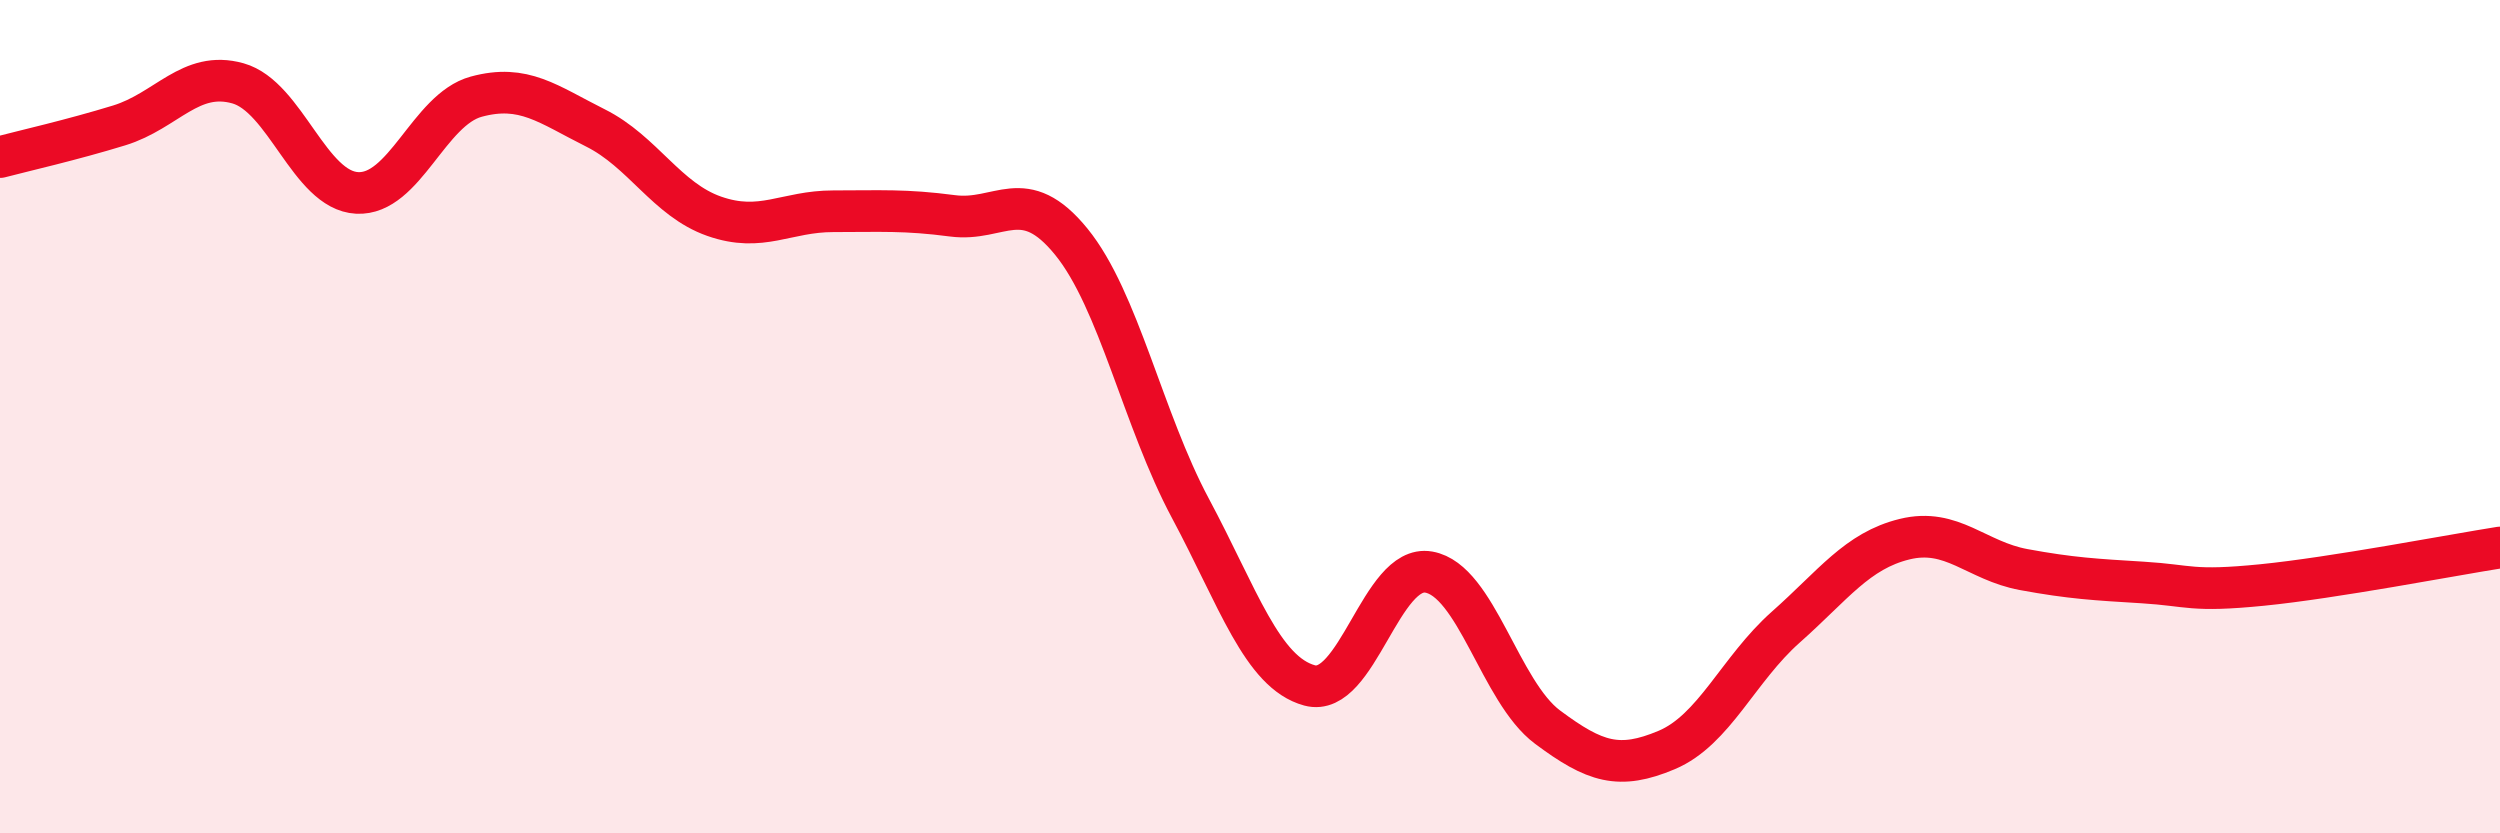
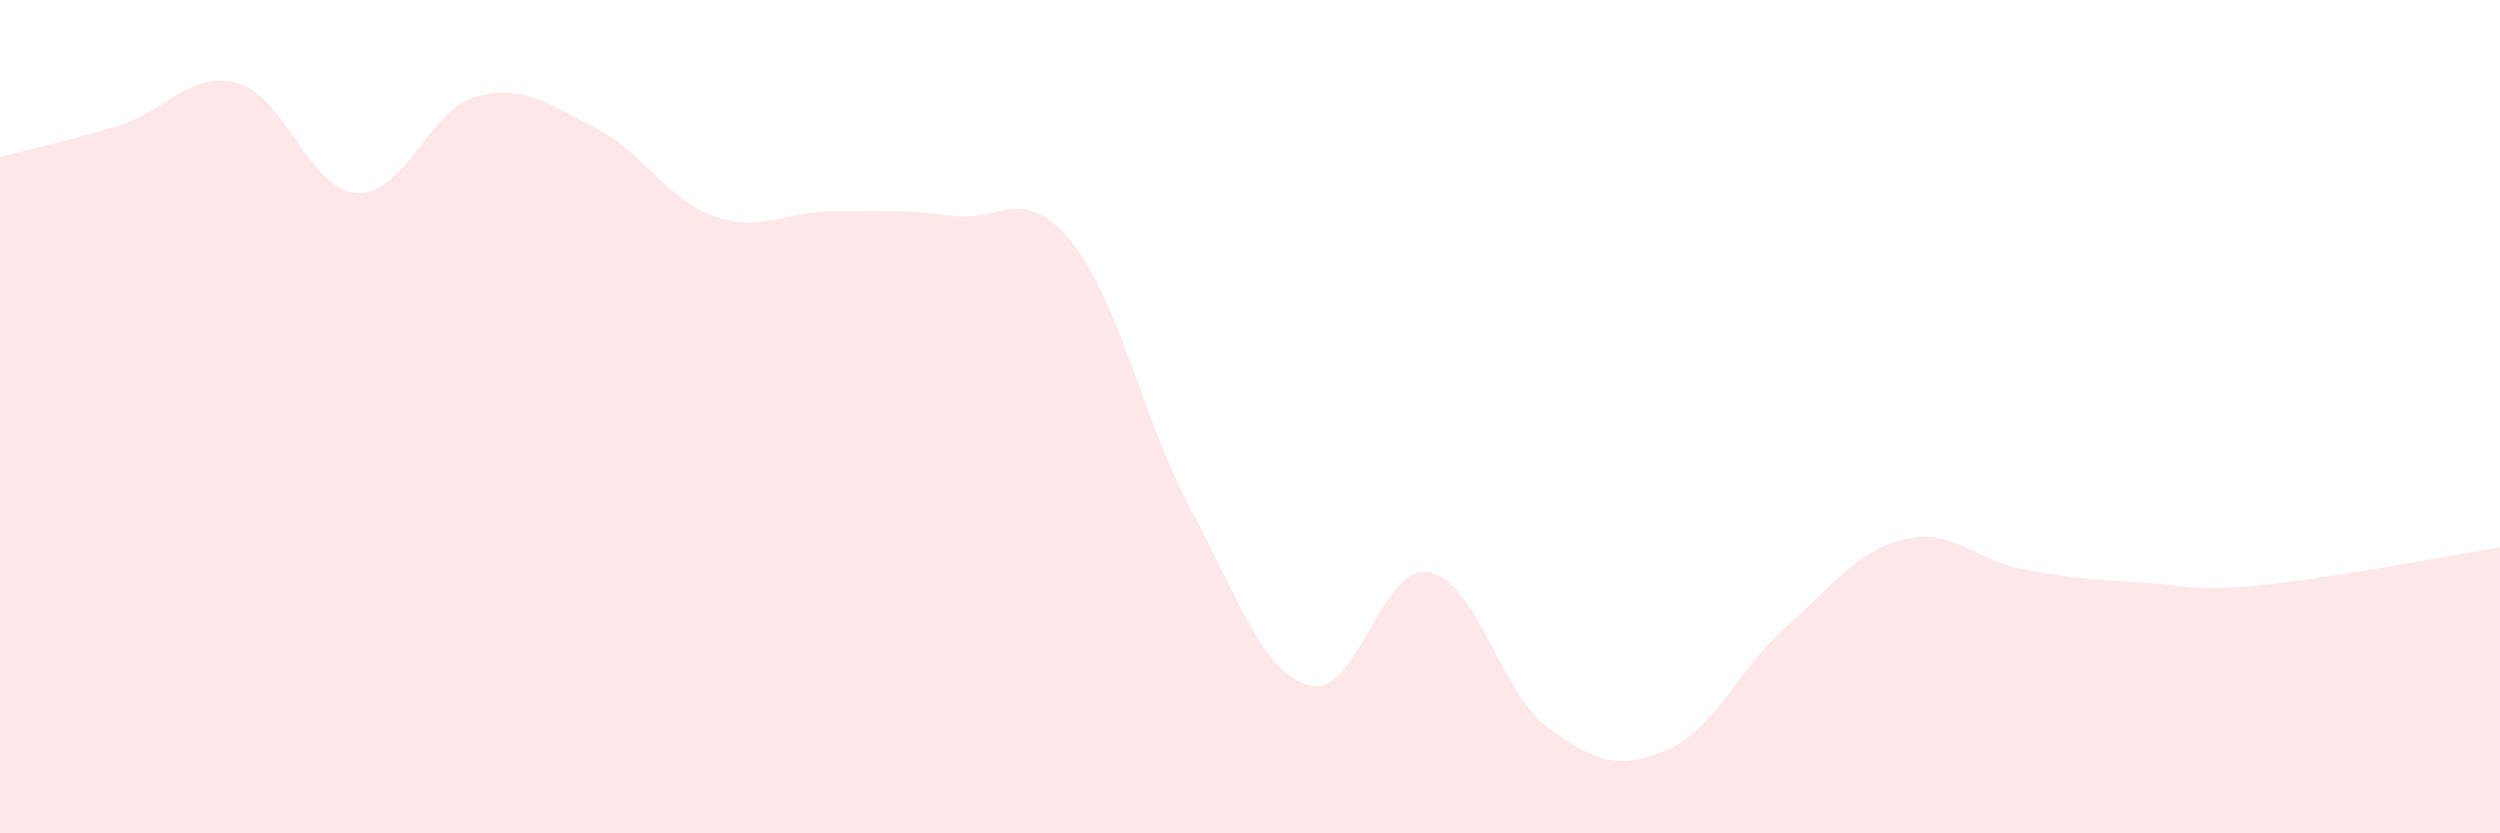
<svg xmlns="http://www.w3.org/2000/svg" width="60" height="20" viewBox="0 0 60 20">
  <path d="M 0,3.77 C 0.57,3.62 1.72,3.36 2.86,3.01 C 4,2.66 4.57,1.68 5.71,2 C 6.85,2.32 7.43,4.57 8.57,4.63 C 9.71,4.69 10.29,2.63 11.43,2.32 C 12.57,2.01 13.15,2.5 14.29,3.07 C 15.43,3.64 16,4.79 17.14,5.19 C 18.28,5.59 18.86,5.07 20,5.07 C 21.14,5.07 21.72,5.03 22.86,5.18 C 24,5.33 24.57,4.4 25.71,5.8 C 26.85,7.2 27.43,10.07 28.57,12.2 C 29.71,14.33 30.29,16.14 31.43,16.45 C 32.57,16.76 33.15,13.53 34.29,13.73 C 35.43,13.93 36,16.6 37.14,17.45 C 38.28,18.3 38.86,18.48 40,18 C 41.14,17.52 41.72,16.06 42.86,15.05 C 44,14.04 44.57,13.22 45.71,12.94 C 46.85,12.66 47.43,13.46 48.57,13.67 C 49.71,13.88 50.29,13.91 51.43,13.98 C 52.57,14.05 52.58,14.21 54.29,14.04 C 56,13.87 58.86,13.32 60,13.14L60 20L0 20Z" fill="#EB0A25" opacity="0.1" stroke-linecap="round" stroke-linejoin="round" />
-   <path d="M 0,3.77 C 0.57,3.62 1.72,3.36 2.86,3.01 C 4,2.66 4.57,1.68 5.71,2 C 6.85,2.32 7.43,4.57 8.57,4.63 C 9.71,4.69 10.29,2.63 11.43,2.32 C 12.57,2.01 13.15,2.5 14.29,3.07 C 15.43,3.64 16,4.79 17.14,5.19 C 18.28,5.59 18.86,5.07 20,5.07 C 21.14,5.07 21.72,5.03 22.86,5.18 C 24,5.33 24.57,4.4 25.71,5.8 C 26.85,7.2 27.43,10.07 28.57,12.2 C 29.71,14.33 30.29,16.14 31.43,16.45 C 32.57,16.76 33.15,13.53 34.29,13.73 C 35.43,13.93 36,16.6 37.14,17.45 C 38.28,18.3 38.86,18.48 40,18 C 41.14,17.52 41.72,16.06 42.86,15.05 C 44,14.04 44.57,13.22 45.71,12.94 C 46.85,12.66 47.43,13.46 48.57,13.67 C 49.71,13.88 50.29,13.91 51.43,13.98 C 52.57,14.05 52.58,14.21 54.29,14.04 C 56,13.87 58.86,13.32 60,13.14" stroke="#EB0A25" stroke-width="1" fill="none" stroke-linecap="round" stroke-linejoin="round" />
</svg>